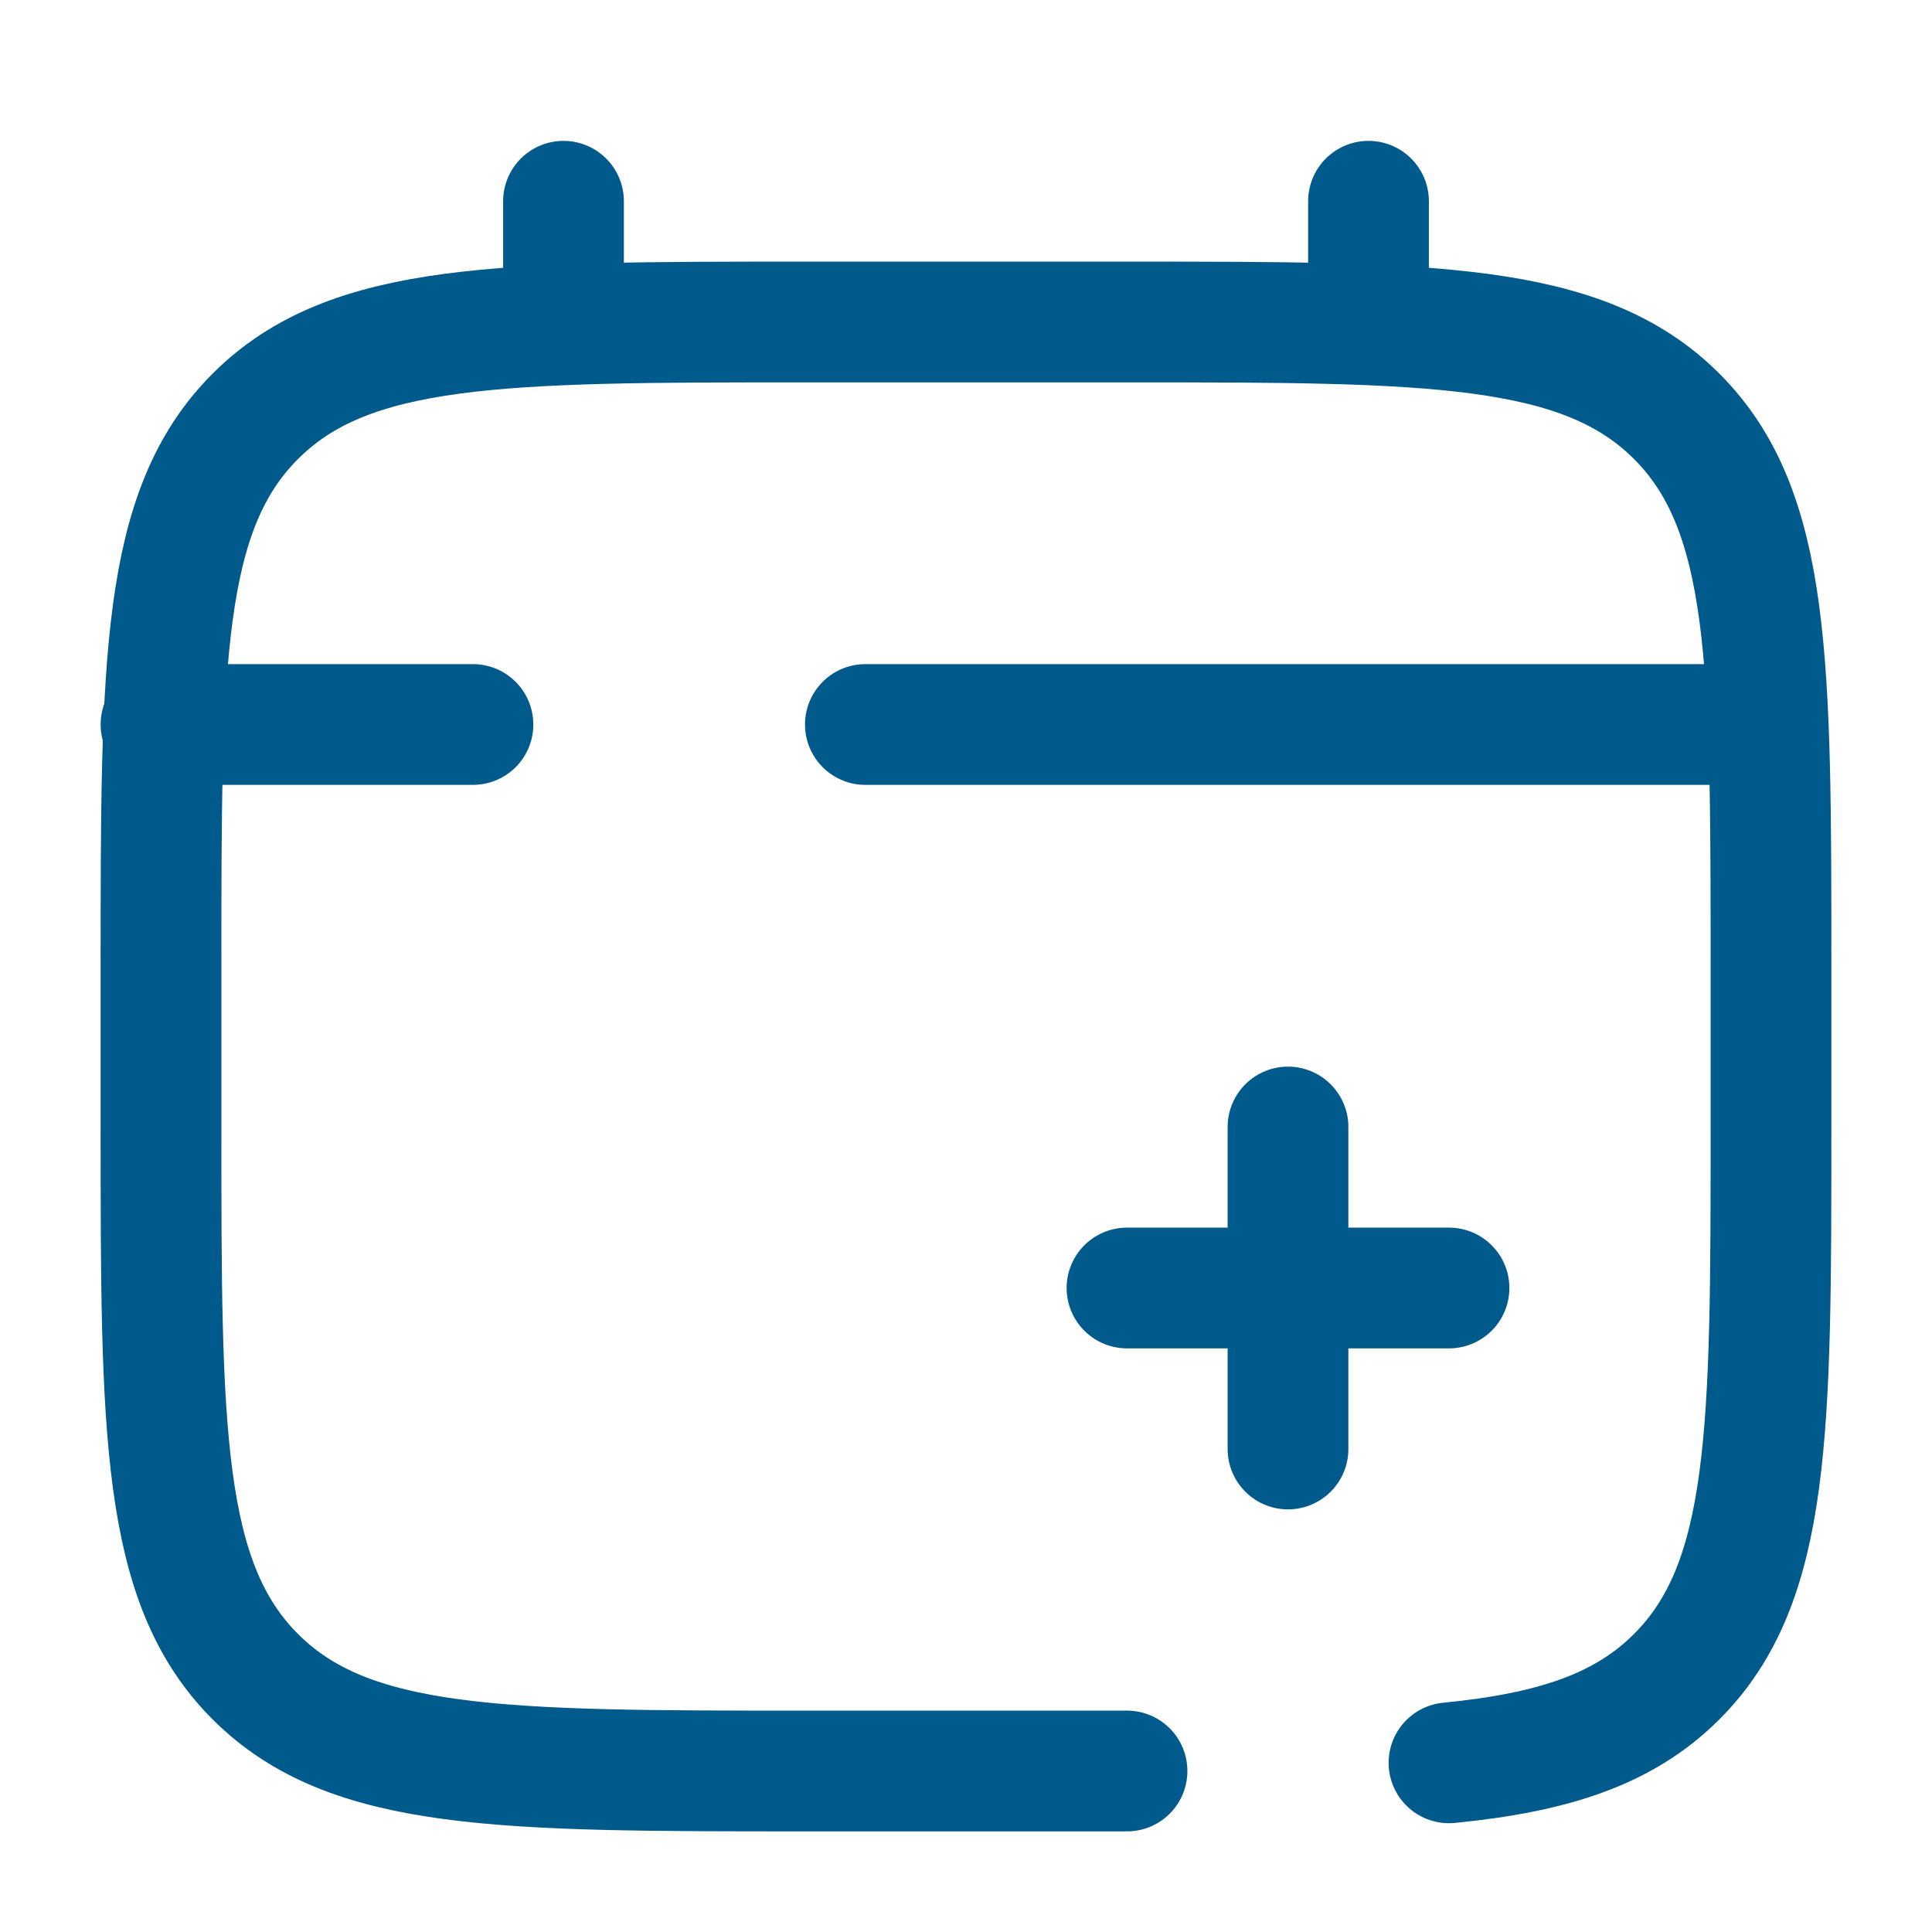
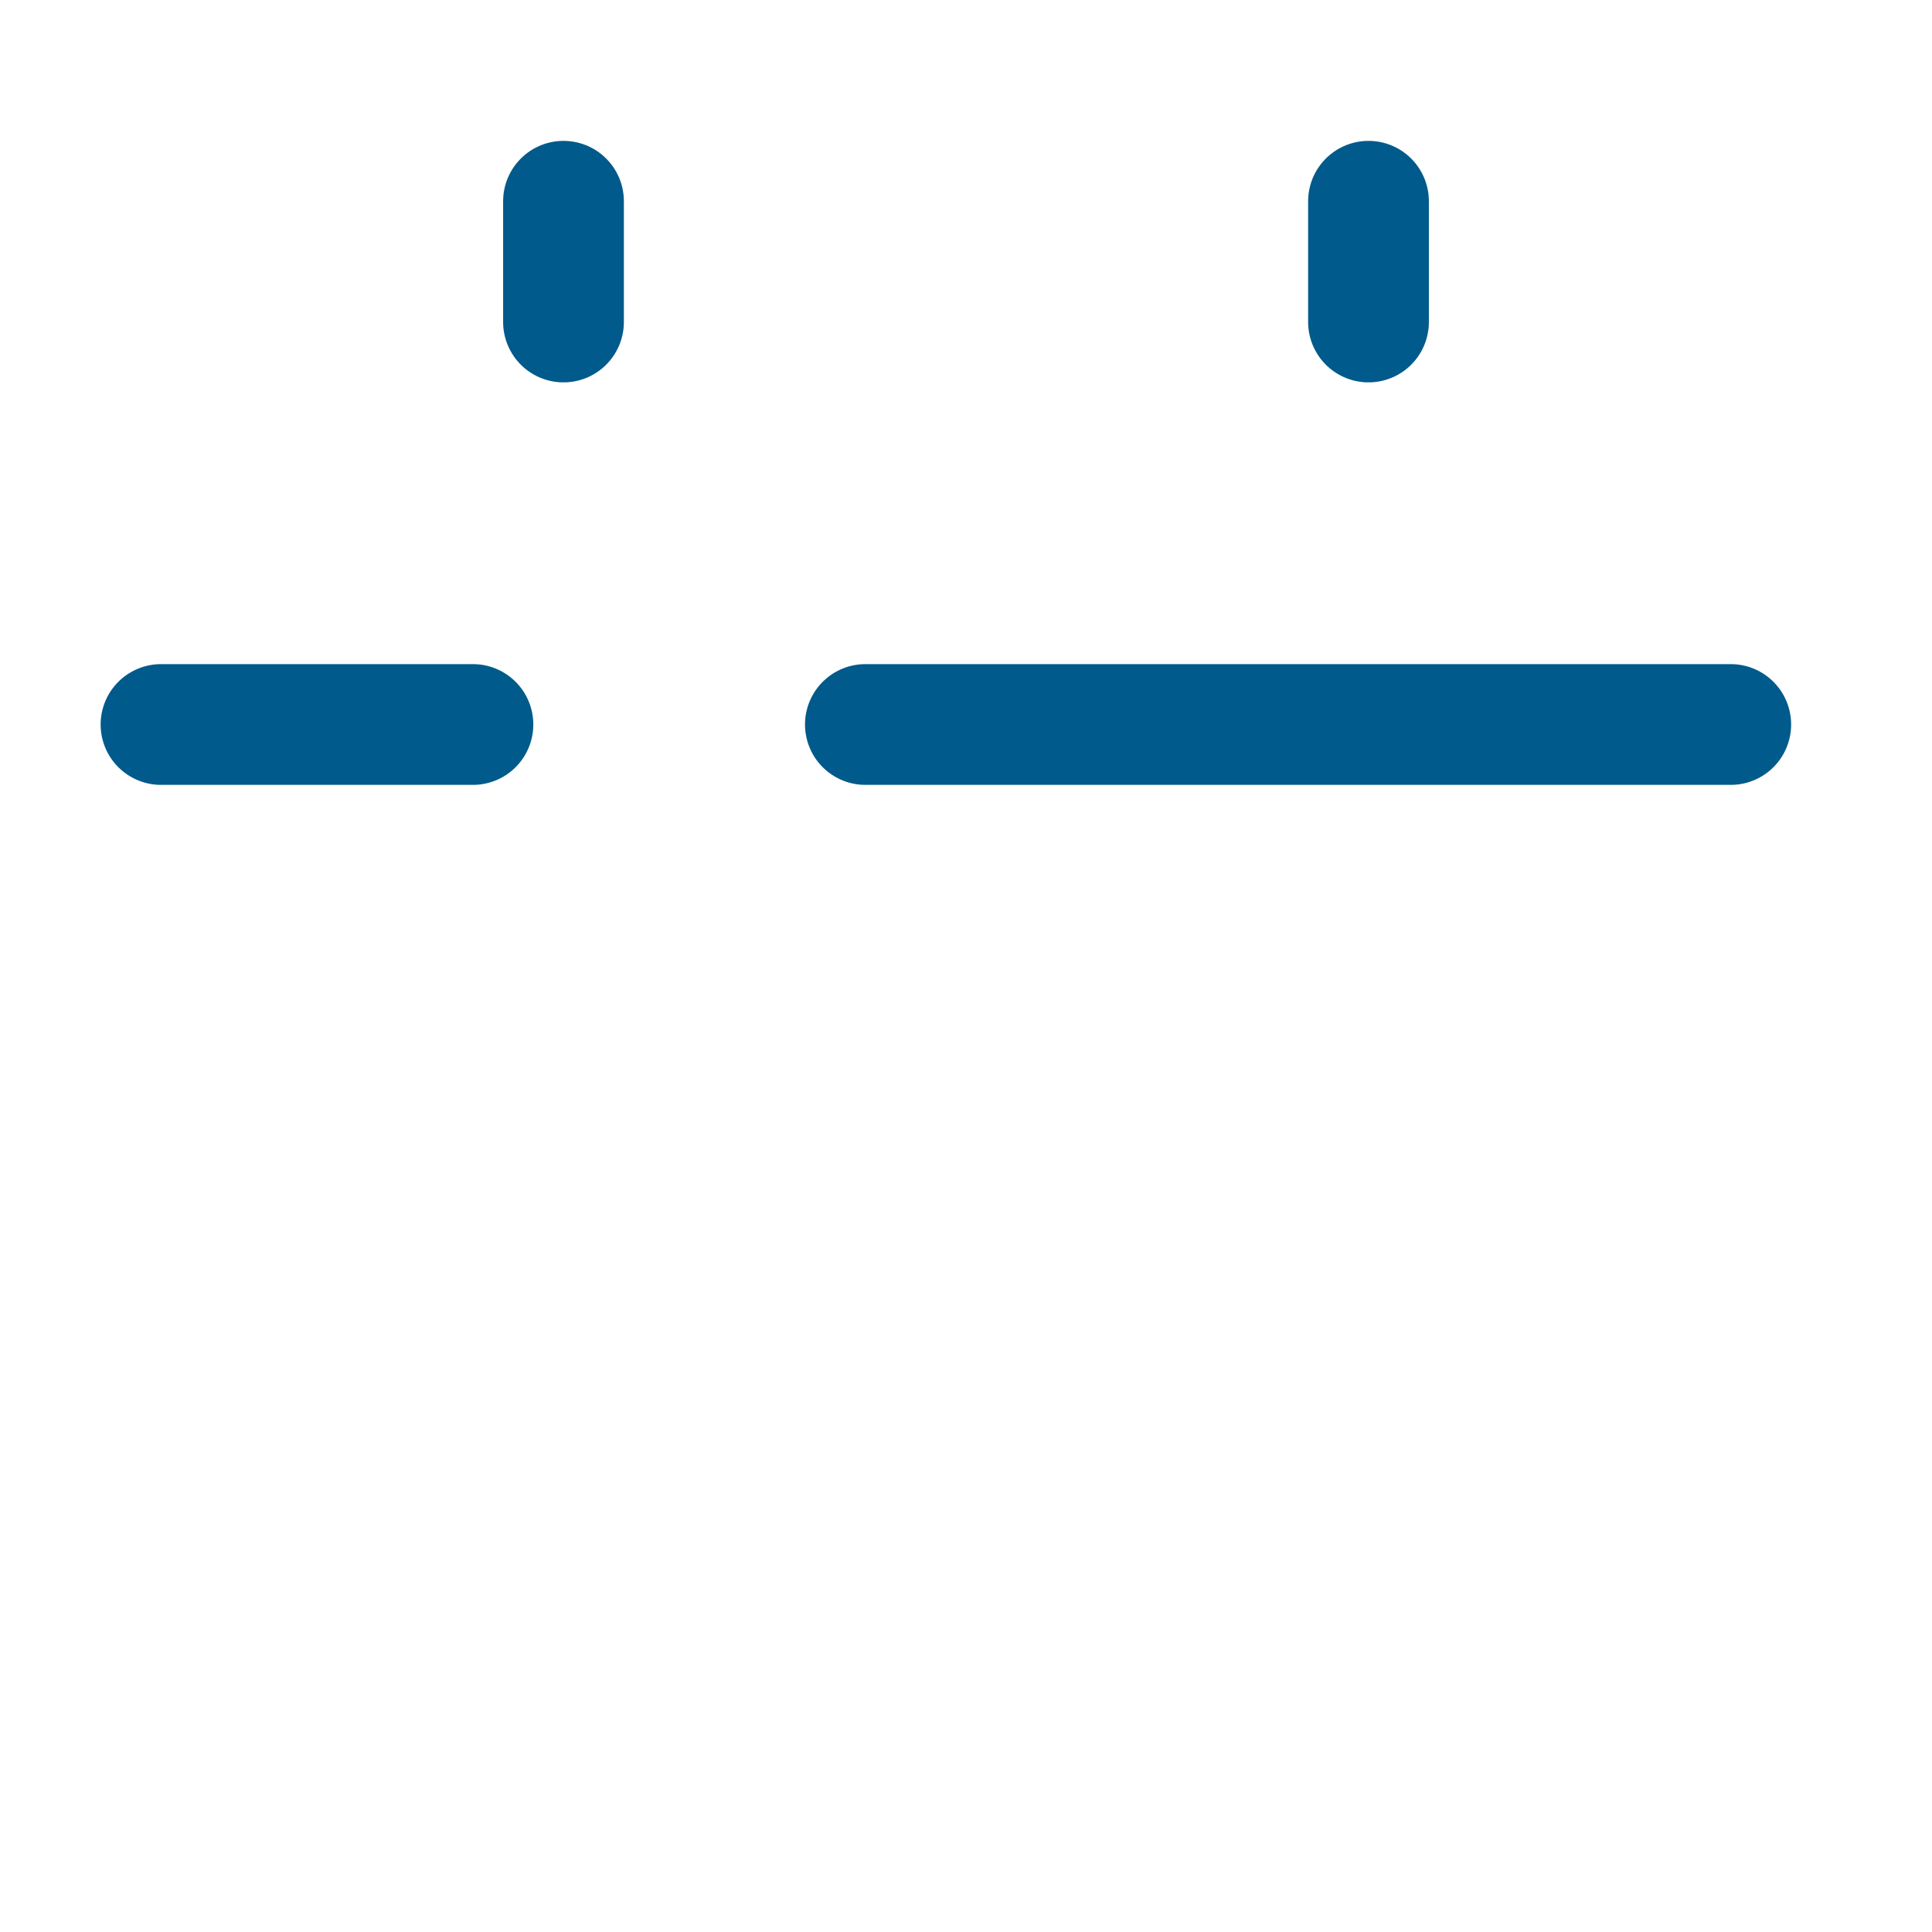
<svg xmlns="http://www.w3.org/2000/svg" width="800" height="800" viewBox="0 0 800 800" fill="none">
-   <path d="M600 533.334H533.333M533.333 533.334H466.667M533.333 533.334V466.667M533.333 533.334V600" stroke="#005A8B" stroke-width="50" stroke-linecap="round" />
  <path d="M233.333 133.333V83.333" stroke="#005A8B" stroke-width="50" stroke-linecap="round" />
  <path d="M566.667 133.333V83.333" stroke="#005A8B" stroke-width="50" stroke-linecap="round" />
  <path d="M716.667 300H554.167H358.333M66.667 300H195.833" stroke="#005A8B" stroke-width="50" stroke-linecap="round" />
-   <path d="M466.667 733.333H333.333C207.625 733.333 144.772 733.333 105.719 694.28C66.667 655.23 66.667 592.373 66.667 466.666V400C66.667 274.292 66.667 211.438 105.719 172.385C144.772 133.333 207.625 133.333 333.333 133.333H466.667C592.373 133.333 655.23 133.333 694.28 172.385C733.333 211.438 733.333 274.292 733.333 400V466.666C733.333 592.373 733.333 655.23 694.28 694.28C672.507 716.053 643.337 725.686 600 729.95" stroke="#005A8B" stroke-width="50" stroke-linecap="round" />
</svg>